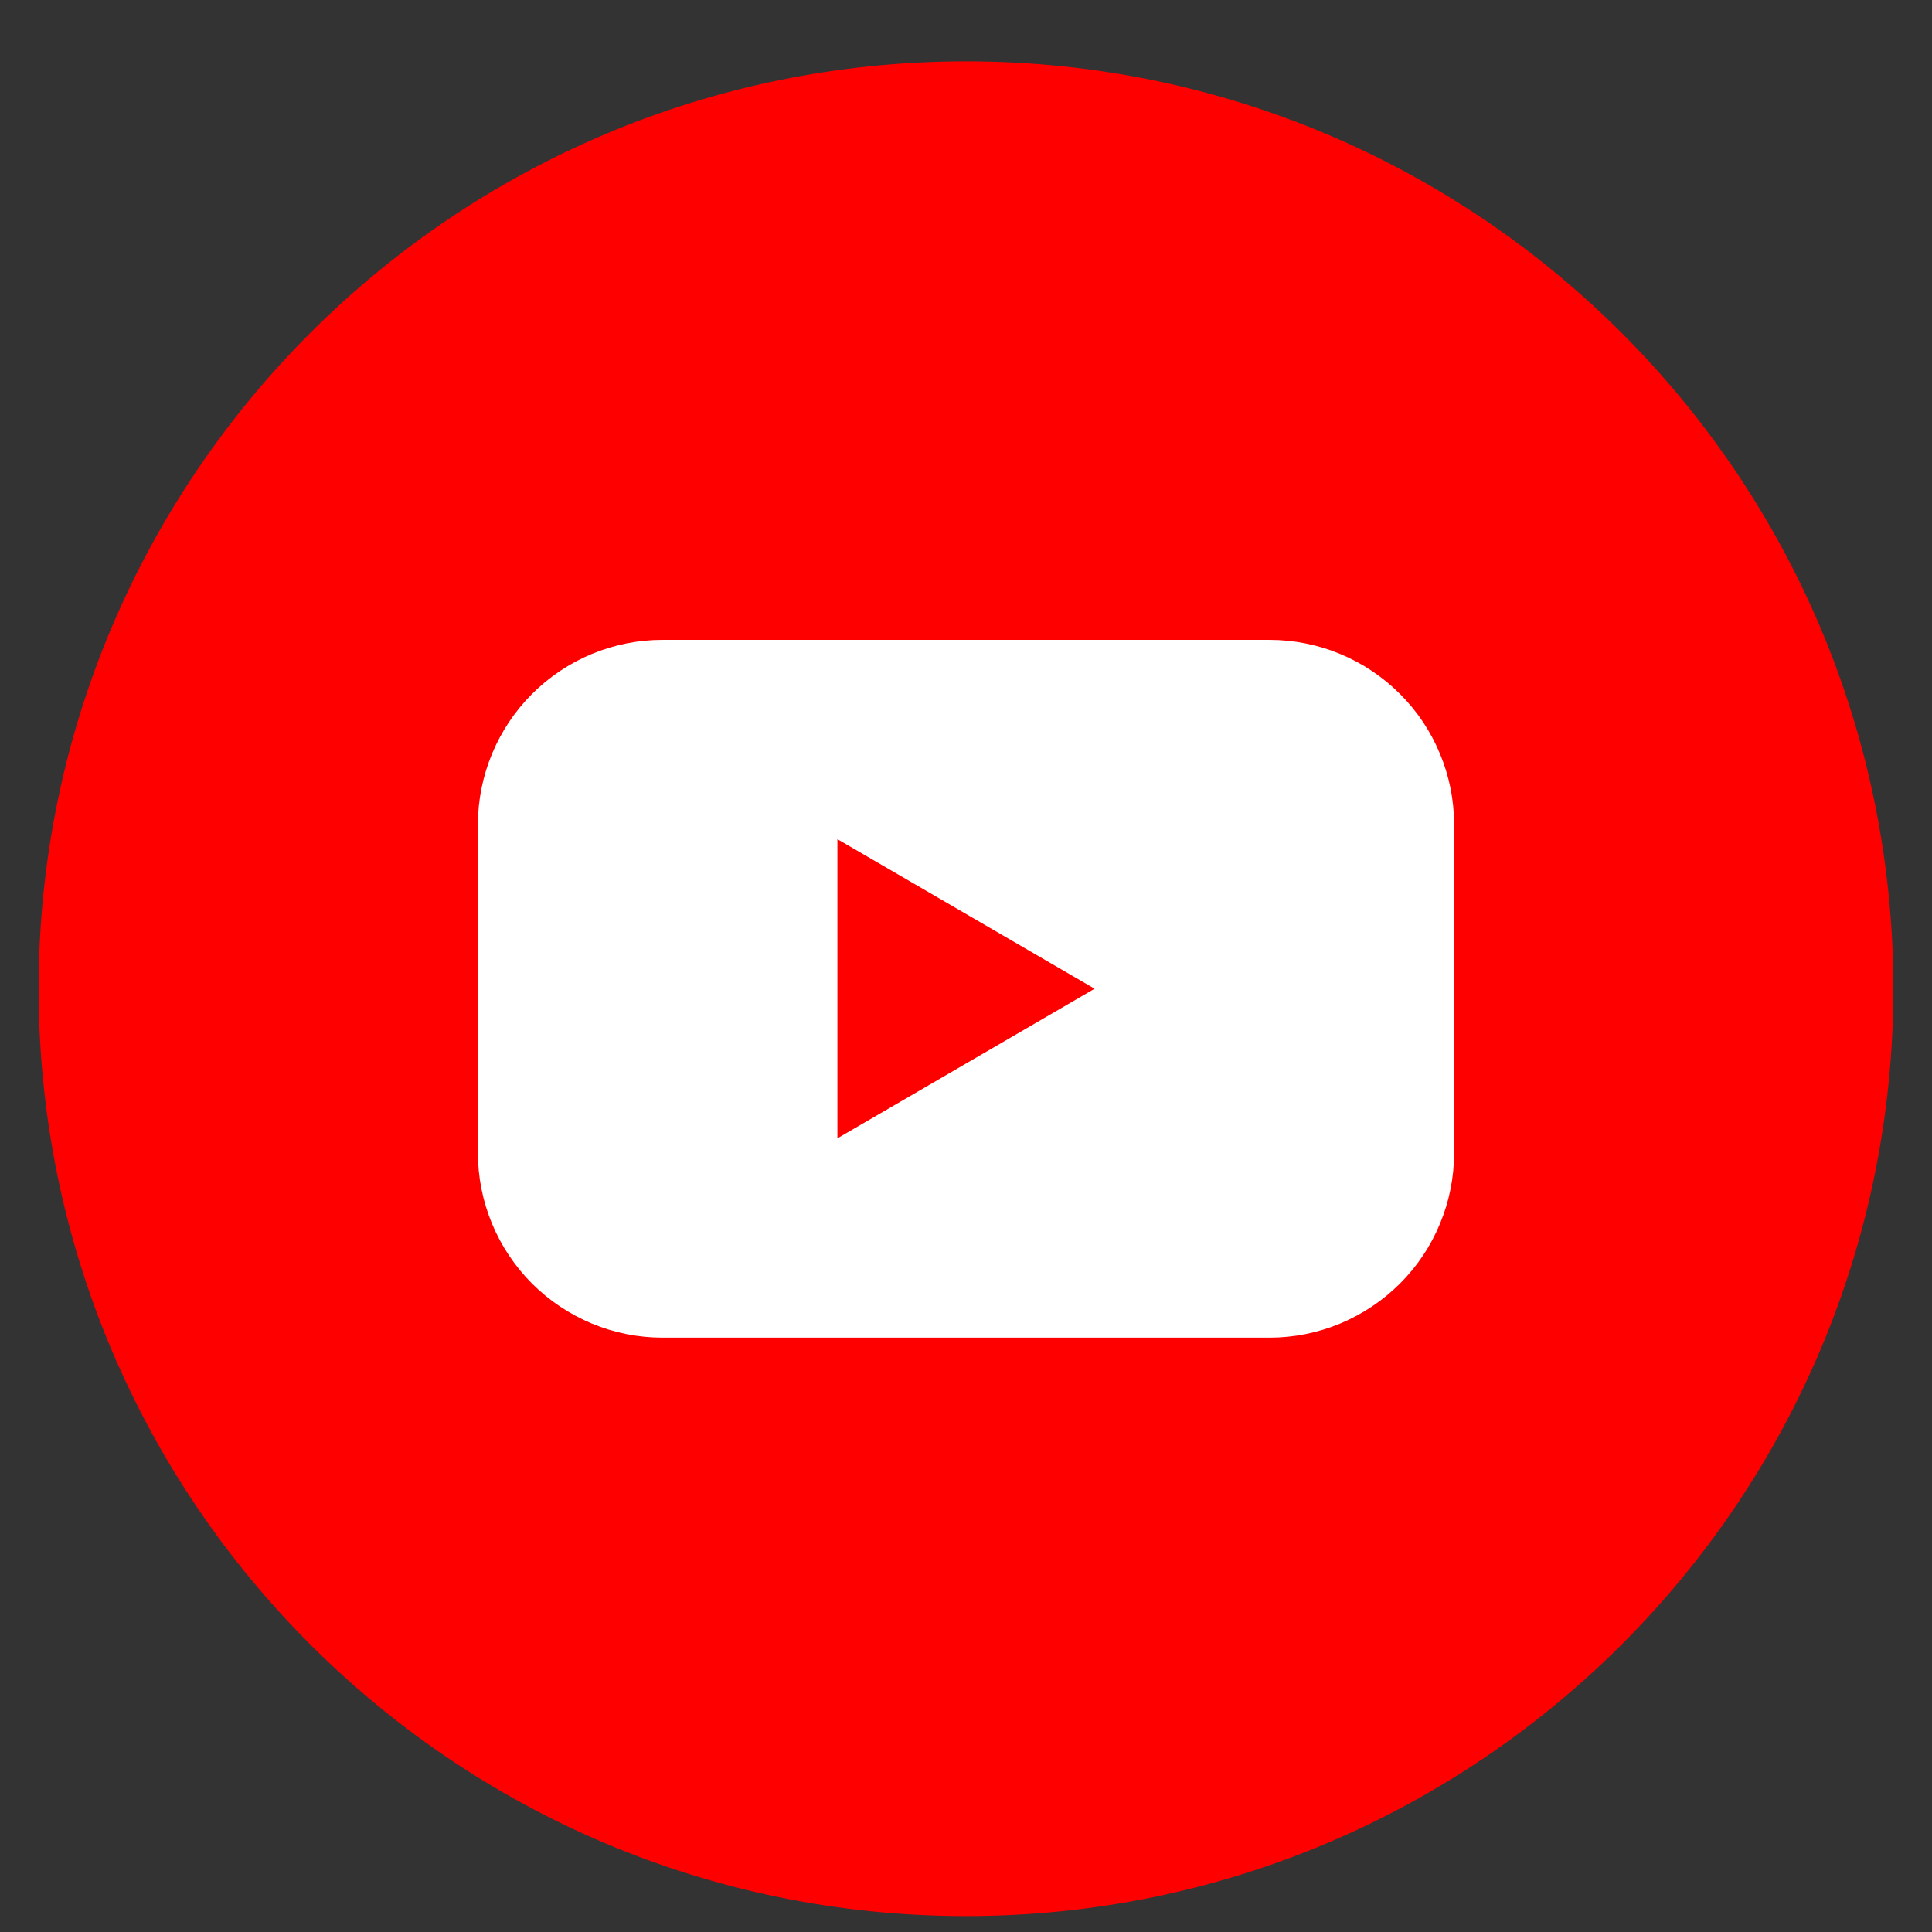
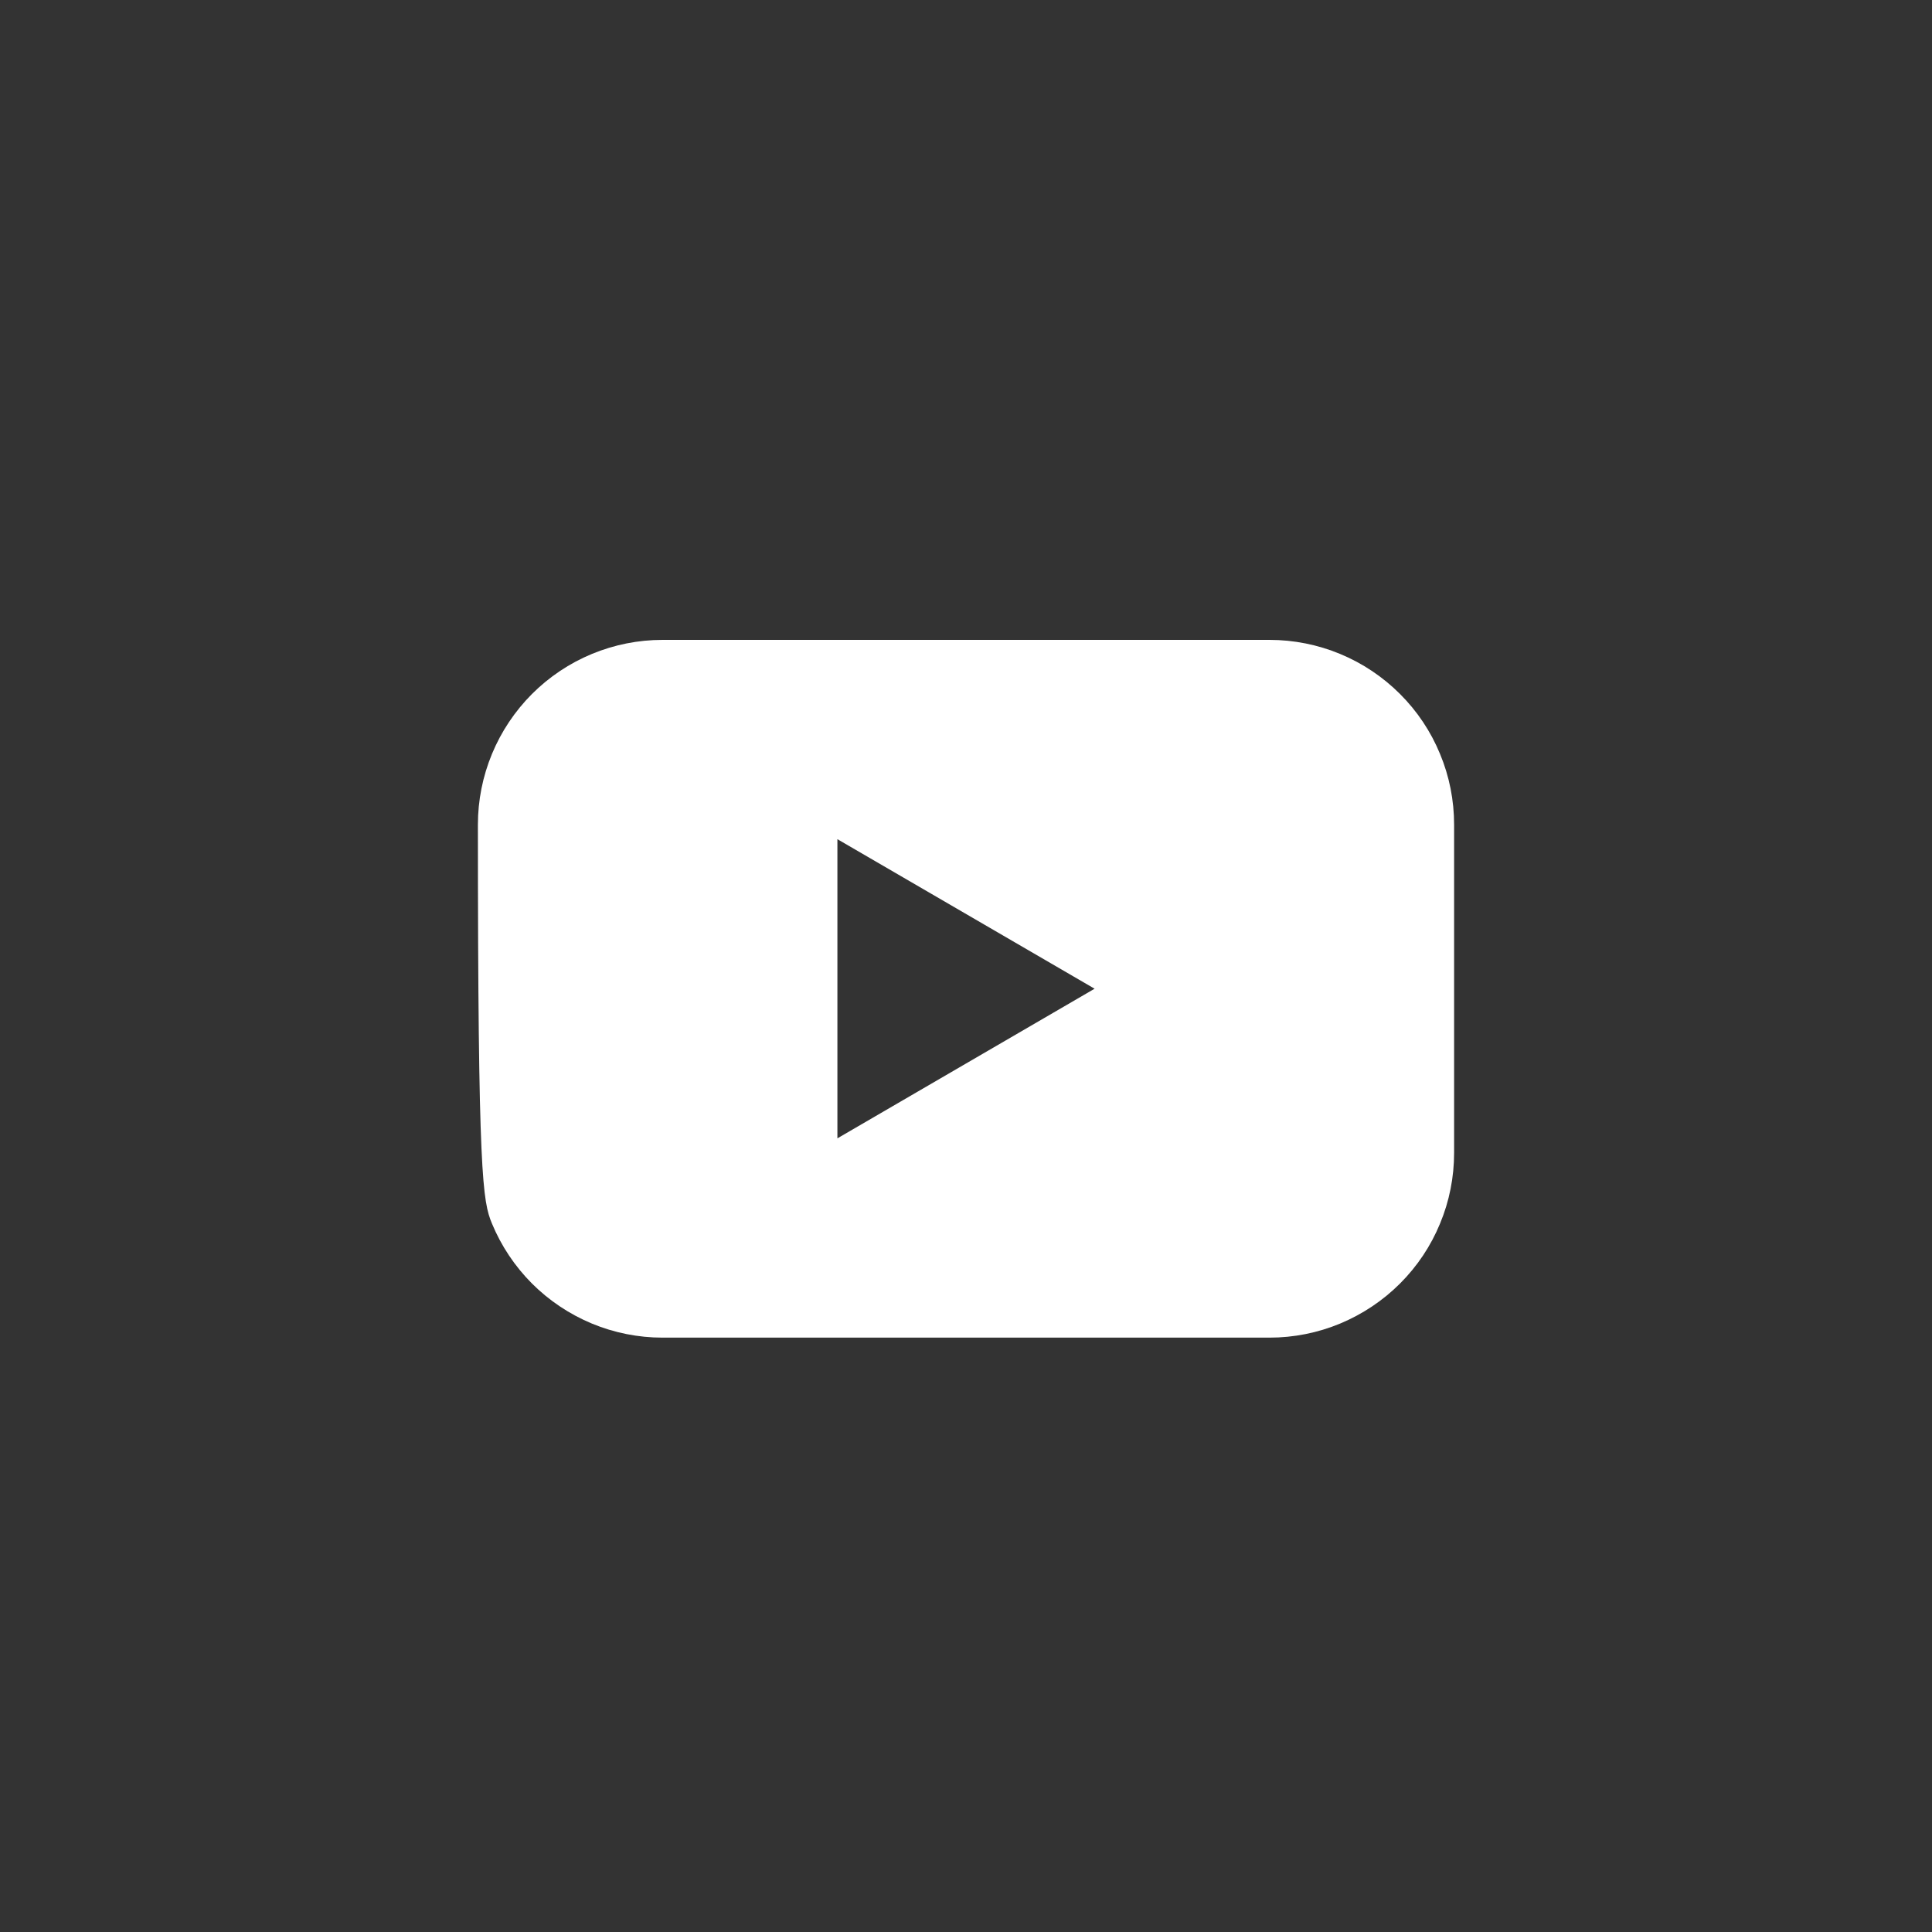
<svg xmlns="http://www.w3.org/2000/svg" width="25" height="25" viewBox="0 0 25 25" fill="none">
  <rect x="0" y="0" width="25" height="25" fill="#333333" stroke="none" />
  <g id="fi_3670147" clip-path="url(#clip0_6242_897)">
    <g id="Layer 2">
      <g id="Color">
        <g id="02.YouTube">
-           <path id="Background" d="M12.5 24.794C19.127 24.794 24.5 19.422 24.5 12.794C24.5 6.167 19.127 0.794 12.5 0.794C5.873 0.794 0.5 6.167 0.5 12.794C0.5 19.422 5.873 24.794 12.5 24.794Z" fill="#FF0000" />
-           <path id="Icon" d="M16.427 8.28H8.573C8.259 8.28 7.949 8.342 7.659 8.462C7.369 8.582 7.105 8.759 6.883 8.981C6.662 9.203 6.486 9.466 6.366 9.756C6.246 10.046 6.184 10.357 6.184 10.671V14.918C6.184 15.232 6.246 15.543 6.366 15.833C6.486 16.123 6.662 16.386 6.883 16.608C7.105 16.83 7.369 17.006 7.659 17.127C7.949 17.247 8.259 17.309 8.573 17.309H16.427C16.741 17.309 17.052 17.247 17.341 17.127C17.631 17.006 17.895 16.83 18.117 16.608C18.339 16.386 18.515 16.123 18.634 15.833C18.755 15.543 18.816 15.232 18.816 14.918V10.671C18.816 10.357 18.755 10.046 18.634 9.756C18.515 9.466 18.339 9.203 18.117 8.981C17.895 8.759 17.631 8.582 17.341 8.462C17.052 8.342 16.741 8.28 16.427 8.28ZM10.836 14.73V10.859L14.164 12.794L10.836 14.73Z" fill="white" />
+           <path id="Icon" d="M16.427 8.28H8.573C8.259 8.28 7.949 8.342 7.659 8.462C7.369 8.582 7.105 8.759 6.883 8.981C6.662 9.203 6.486 9.466 6.366 9.756C6.246 10.046 6.184 10.357 6.184 10.671C6.184 15.232 6.246 15.543 6.366 15.833C6.486 16.123 6.662 16.386 6.883 16.608C7.105 16.83 7.369 17.006 7.659 17.127C7.949 17.247 8.259 17.309 8.573 17.309H16.427C16.741 17.309 17.052 17.247 17.341 17.127C17.631 17.006 17.895 16.83 18.117 16.608C18.339 16.386 18.515 16.123 18.634 15.833C18.755 15.543 18.816 15.232 18.816 14.918V10.671C18.816 10.357 18.755 10.046 18.634 9.756C18.515 9.466 18.339 9.203 18.117 8.981C17.895 8.759 17.631 8.582 17.341 8.462C17.052 8.342 16.741 8.28 16.427 8.28ZM10.836 14.73V10.859L14.164 12.794L10.836 14.73Z" fill="white" />
        </g>
      </g>
    </g>
  </g>
  <defs>
    <clipPath id="clip0_6242_897">
      <rect width="24" height="24" fill="white" transform="translate(0.5 0.794)" />
    </clipPath>
  </defs>
</svg>